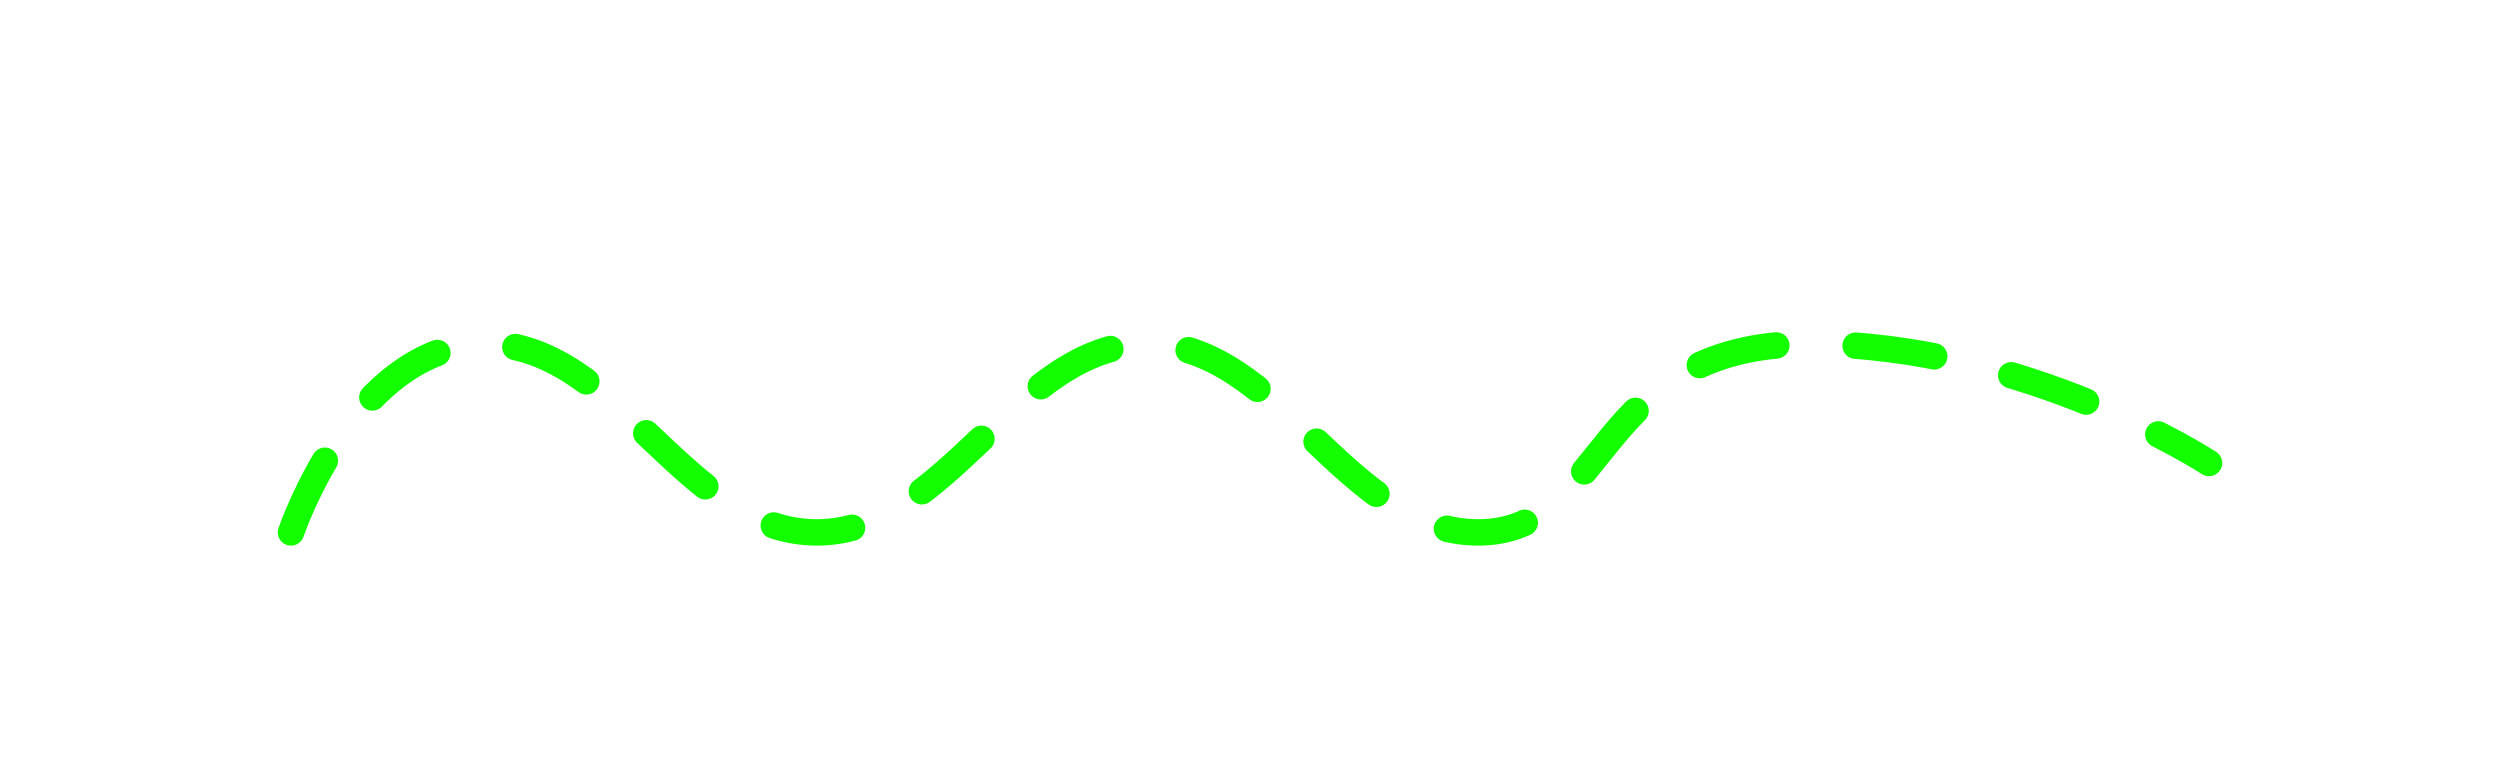
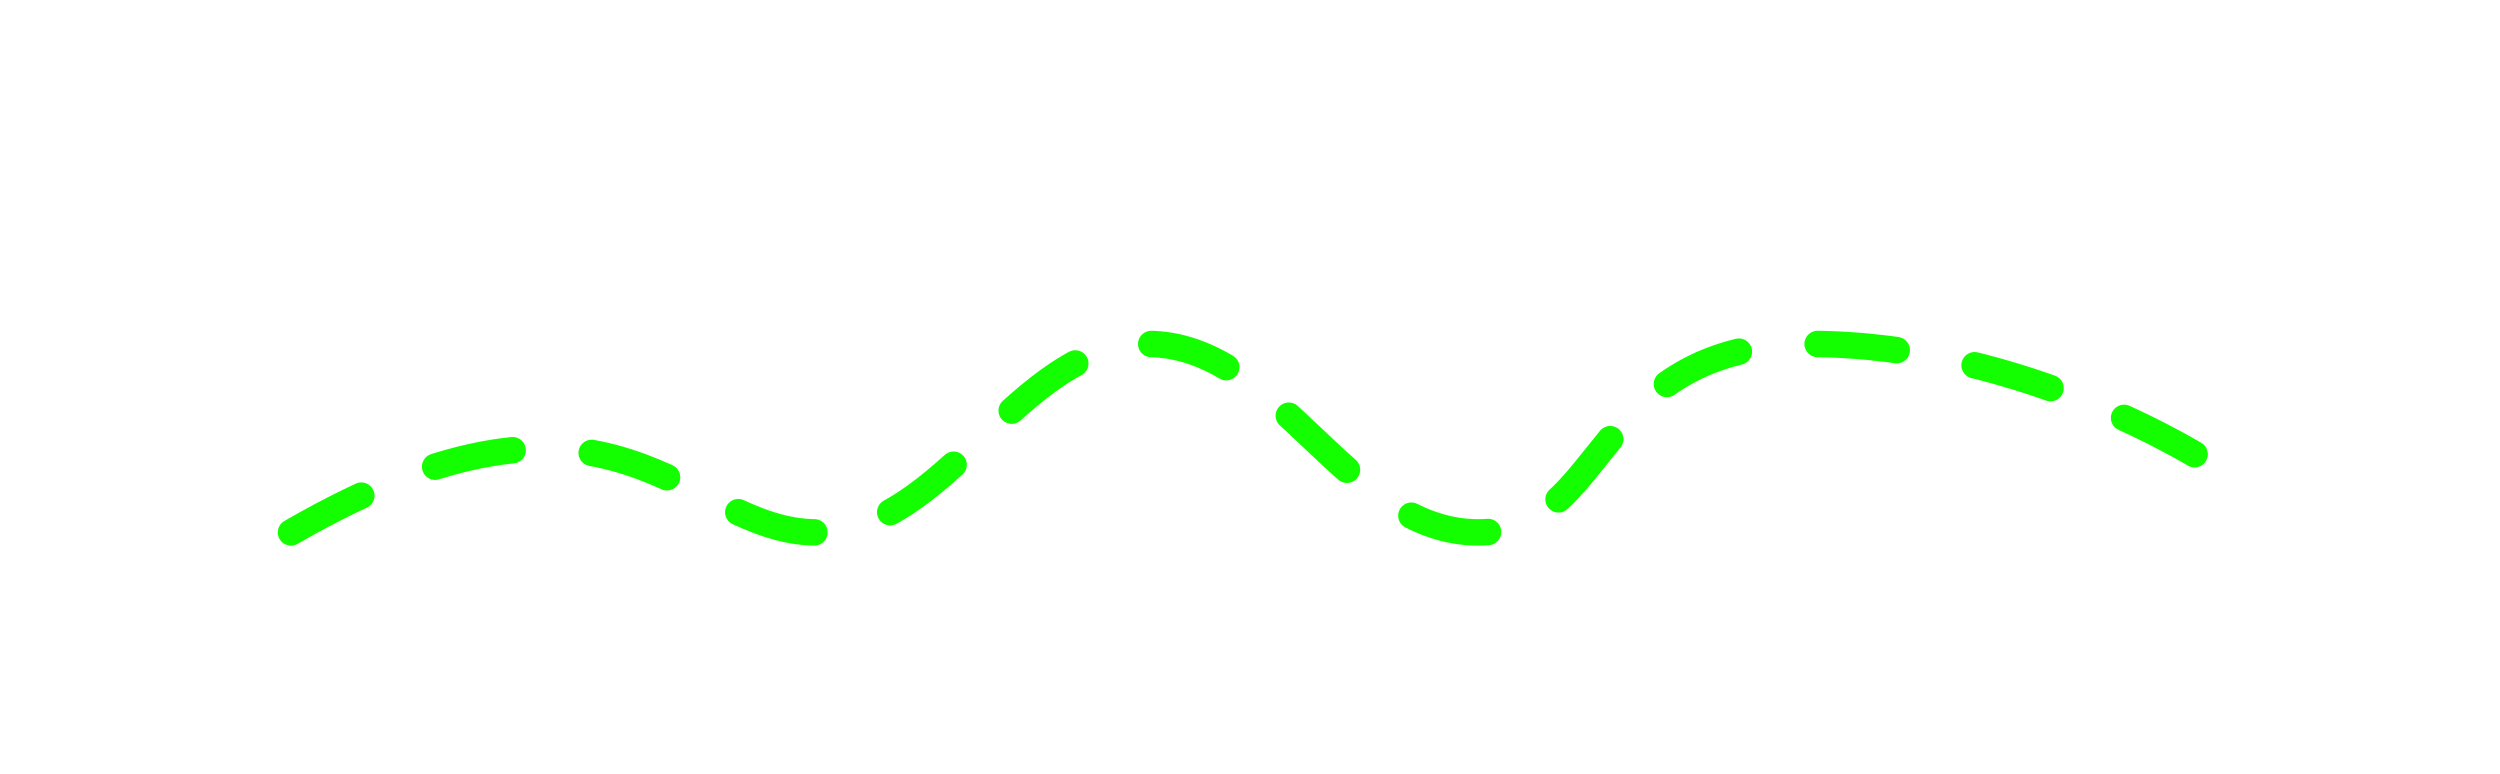
<svg xmlns="http://www.w3.org/2000/svg" width="378" height="117" viewBox="0 0 378 117" fill="none">
  <g filter="url(#filter0_dd_610_296)">
-     <path d="M44 60.5C44 60.5 53.587 32 73.5 32C93.413 32 103.587 60.5 123.5 60.5C143.413 60.5 153.587 32 173.5 32C193.413 32 203.587 60.5 223.5 60.5C243.413 60.5 240.5 32 273.5 32C306.5 32 334 50 334 50" stroke="#13FF00" stroke-width="4" stroke-linecap="round" stroke-dasharray="12 12" />
+     <path d="M44 60.5C93.413 32 103.587 60.5 123.5 60.5C143.413 60.5 153.587 32 173.5 32C193.413 32 203.587 60.5 223.5 60.5C243.413 60.5 240.5 32 273.5 32C306.5 32 334 50 334 50" stroke="#13FF00" stroke-width="4" stroke-linecap="round" stroke-dasharray="12 12" />
  </g>
  <defs>
    <filter id="filter0_dd_610_296" x="-0" y="0" width="378" height="116.5" filterUnits="userSpaceOnUse" color-interpolation-filters="sRGB">
      <feFlood flood-opacity="0" result="BackgroundImageFix" />
      <feColorMatrix in="SourceAlpha" type="matrix" values="0 0 0 0 0 0 0 0 0 0 0 0 0 0 0 0 0 0 127 0" result="hardAlpha" />
      <feOffset dy="12" />
      <feGaussianBlur stdDeviation="21" />
      <feColorMatrix type="matrix" values="0 0 0 0 1 0 0 0 0 0.404 0 0 0 0 0 0 0 0 0.22 0" />
      <feBlend mode="normal" in2="BackgroundImageFix" result="effect1_dropShadow_610_296" />
      <feColorMatrix in="SourceAlpha" type="matrix" values="0 0 0 0 0 0 0 0 0 0 0 0 0 0 0 0 0 0 127 0" result="hardAlpha" />
      <feOffset dy="8" />
      <feGaussianBlur stdDeviation="9" />
      <feColorMatrix type="matrix" values="0 0 0 0 1 0 0 0 0 0.404 0 0 0 0 0 0 0 0 0.32 0" />
      <feBlend mode="normal" in2="effect1_dropShadow_610_296" result="effect2_dropShadow_610_296" />
      <feBlend mode="normal" in="SourceGraphic" in2="effect2_dropShadow_610_296" result="shape" />
    </filter>
  </defs>
</svg>